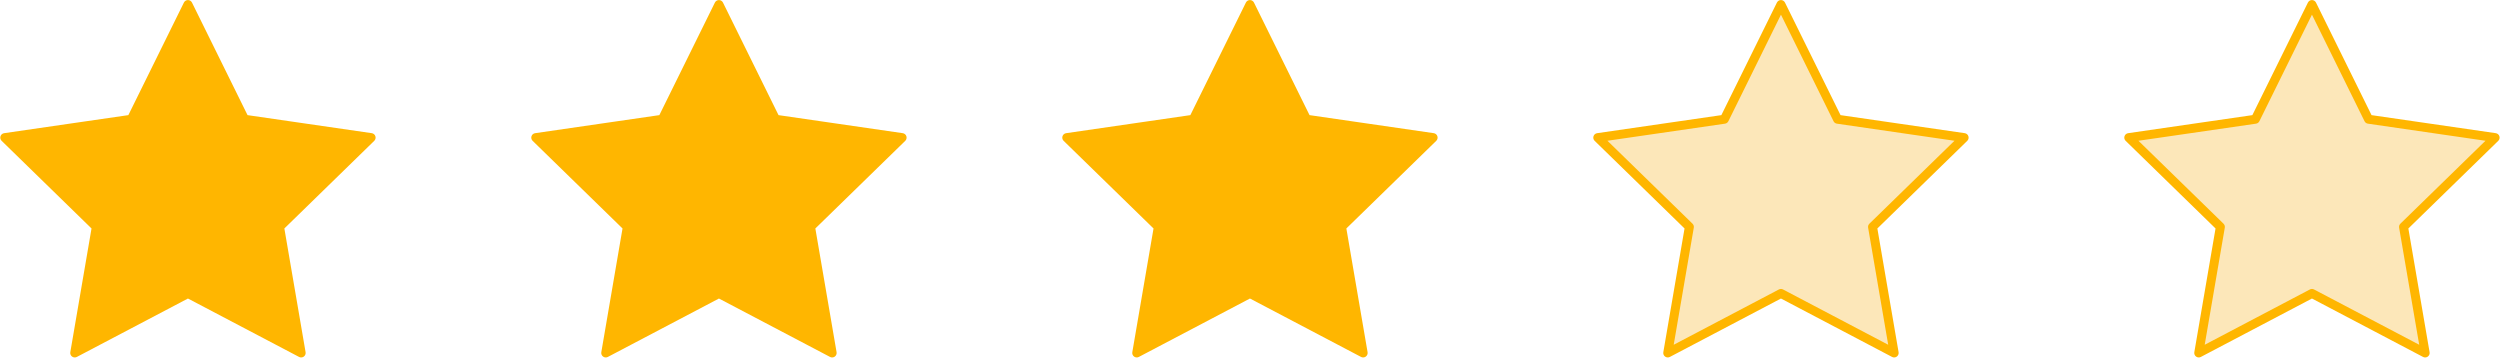
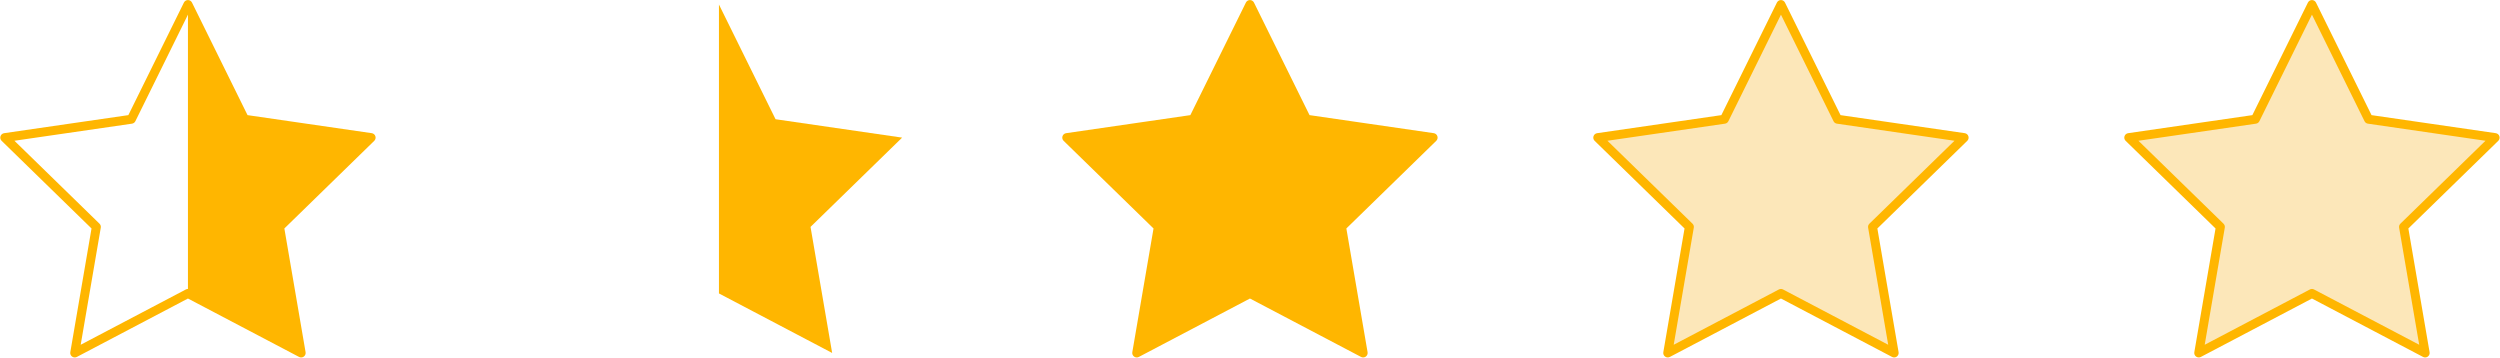
<svg xmlns="http://www.w3.org/2000/svg" fill="#000000" height="372.2" preserveAspectRatio="xMidYMid meet" version="1" viewBox="199.3 1314.0 2601.5 372.2" width="2601.5" zoomAndPan="magnify">
  <g>
    <g>
      <g>
        <g id="change1_3">
-           <path d="M490.18 1550.11L512.68 1681.29 394.87 1619.35 277.07 1681.29 299.57 1550.11 204.26 1457.21 335.97 1438.07 394.87 1318.71 453.78 1438.07 585.49 1457.21z" fill="#ffb600" />
-         </g>
+           </g>
        <g id="change2_3">
          <path d="M490.18 1550.11L512.68 1681.29 394.87 1619.35 394.87 1318.71 453.78 1438.07 585.49 1457.21z" fill="#ffb600" />
        </g>
        <g id="change3_5">
          <path d="M277.07,1685.96c-0.97,0-1.93-0.3-2.75-0.89c-1.44-1.05-2.16-2.82-1.86-4.57l22.08-128.76L201,1460.55 c-1.27-1.24-1.73-3.1-1.18-4.79s2.01-2.92,3.77-3.18l129.28-18.78l57.82-117.15c0.79-1.59,2.41-2.6,4.19-2.6s3.4,1.01,4.19,2.6 l57.82,117.15l129.28,18.78c1.76,0.26,3.22,1.49,3.77,3.18c0.55,1.69,0.09,3.55-1.18,4.79l-93.55,91.19l22.09,128.76 c0.3,1.75-0.42,3.52-1.86,4.57c-1.44,1.05-3.35,1.18-4.92,0.36l-115.63-60.79l-115.63,60.79 C278.56,1685.78,277.82,1685.96,277.07,1685.96z M394.87,1614.68c0.75,0,1.49,0.18,2.17,0.54l109.43,57.53l-20.9-121.85 c-0.26-1.52,0.24-3.06,1.34-4.14l88.53-86.29l-122.34-17.78c-1.52-0.22-2.84-1.18-3.52-2.56l-54.71-110.86l-54.71,110.86 c-0.68,1.38-2,2.33-3.52,2.56l-122.34,17.78l88.53,86.29c1.1,1.07,1.6,2.62,1.34,4.14l-20.9,121.85l109.42-57.53 C393.38,1614.86,394.13,1614.68,394.87,1614.68z" fill="#ffb600" />
        </g>
      </g>
      <g id="change1_1">
-         <path d="M1042.74 1550.11L1065.24 1681.29 947.44 1619.35 829.63 1681.29 852.13 1550.11 756.82 1457.21 888.53 1438.07 947.44 1318.71 1006.34 1438.07 1138.05 1457.21z" fill="#ffb600" />
-       </g>
+         </g>
      <g id="change2_1">
        <path d="M1042.74 1550.11L1065.24 1681.29 947.44 1619.35 947.44 1318.71 1006.34 1438.07 1138.05 1457.21z" fill="#ffb600" />
      </g>
      <g id="change3_1">
-         <path d="M829.63,1685.96c-0.97,0-1.93-0.3-2.75-0.89c-1.44-1.05-2.16-2.82-1.86-4.57l22.08-128.76l-93.55-91.19 c-1.27-1.24-1.73-3.1-1.18-4.79c0.55-1.69,2.01-2.92,3.77-3.18l129.28-18.78l57.82-117.15c0.79-1.59,2.41-2.6,4.19-2.6 s3.4,1.01,4.19,2.6l57.82,117.15l129.28,18.78c1.76,0.26,3.22,1.49,3.77,3.18c0.55,1.69,0.09,3.55-1.18,4.79l-93.55,91.19 l22.09,128.76c0.3,1.75-0.42,3.52-1.86,4.57c-1.44,1.05-3.35,1.18-4.92,0.36l-115.63-60.79l-115.63,60.79 C831.12,1685.78,830.38,1685.96,829.63,1685.96z M947.44,1614.68c0.75,0,1.49,0.18,2.17,0.54l109.43,57.53l-20.9-121.85 c-0.26-1.52,0.24-3.06,1.34-4.14l88.53-86.29l-122.34-17.78c-1.52-0.22-2.84-1.18-3.52-2.56l-54.71-110.86l-54.71,110.86 c-0.68,1.38-2,2.33-3.52,2.56l-122.34,17.78l88.53,86.29c1.1,1.07,1.6,2.62,1.34,4.14l-20.9,121.85l109.42-57.53 C945.94,1614.86,946.69,1614.68,947.44,1614.68z" fill="#ffb600" />
-       </g>
+         </g>
      <g id="change1_2">
        <path d="M1595.3 1551.11L1617.8 1682.29 1500 1620.36 1382.19 1682.29 1404.69 1551.11 1309.38 1458.21 1441.09 1439.08 1500 1319.72 1558.9 1439.08 1690.61 1458.21z" fill="#ffb600" />
      </g>
      <g id="change2_2">
-         <path d="M1595.3 1550.11L1617.81 1681.29 1500 1619.35 1500 1318.71 1558.9 1438.07 1690.61 1457.21z" fill="#ffb600" />
-       </g>
+         </g>
      <g id="change3_2">
        <path d="M1382.19,1685.96c-0.97,0-1.93-0.3-2.75-0.89c-1.44-1.05-2.16-2.82-1.86-4.57l22.08-128.76l-93.55-91.19 c-1.27-1.24-1.73-3.1-1.18-4.79s2.01-2.92,3.77-3.18l129.28-18.78l57.82-117.15c0.79-1.59,2.41-2.6,4.19-2.6 c1.78,0,3.4,1.01,4.19,2.6L1562,1433.8l129.28,18.78c1.76,0.26,3.22,1.49,3.77,3.18s0.09,3.55-1.18,4.79l-93.55,91.19 l22.09,128.76c0.3,1.75-0.42,3.52-1.86,4.57c-1.44,1.05-3.35,1.18-4.92,0.36L1500,1624.63l-115.63,60.79 C1383.69,1685.78,1382.94,1685.96,1382.19,1685.96z M1500,1614.68c0.75,0,1.49,0.18,2.17,0.54l109.43,57.53l-20.9-121.85 c-0.26-1.52,0.24-3.06,1.34-4.14l88.53-86.29l-122.34-17.78c-1.52-0.22-2.84-1.18-3.52-2.56L1500,1329.27l-54.71,110.86 c-0.68,1.38-2,2.33-3.52,2.56l-122.34,17.78l88.53,86.29c1.1,1.07,1.6,2.62,1.34,4.14l-20.9,121.85l109.42-57.53 C1498.5,1614.86,1499.25,1614.68,1500,1614.68z" fill="#ffb600" />
      </g>
      <g id="change4_1">
        <path d="M2147.87 1550.11L2170.37 1681.29 2052.56 1619.35 1934.76 1681.29 1957.25 1550.11 1861.95 1457.21 1993.66 1438.07 2052.56 1318.71 2111.46 1438.07 2243.18 1457.21z" fill="#fce7b9" />
      </g>
      <g id="change5_1">
-         <path d="M2147.87 1550.11L2170.37 1681.29 2052.56 1619.35 2052.56 1318.71 2111.46 1438.07 2243.18 1457.21z" fill="#fce7b9" />
-       </g>
+         </g>
      <g id="change3_3">
        <path d="M1934.76,1685.96c-0.97,0-1.93-0.3-2.75-0.89c-1.44-1.05-2.16-2.82-1.86-4.57l22.08-128.76l-93.55-91.19 c-1.27-1.24-1.73-3.1-1.18-4.79c0.55-1.69,2.01-2.92,3.77-3.18l129.28-18.78l57.82-117.15c0.79-1.59,2.41-2.6,4.19-2.6 s3.4,1.01,4.19,2.6l57.82,117.15l129.28,18.78c1.76,0.26,3.22,1.49,3.77,3.18c0.55,1.69,0.09,3.55-1.18,4.79l-93.55,91.19 l22.09,128.76c0.3,1.75-0.42,3.52-1.86,4.57c-1.44,1.05-3.35,1.18-4.92,0.36l-115.63-60.79l-115.63,60.79 C1936.25,1685.78,1935.5,1685.96,1934.76,1685.96z M2052.56,1614.68c0.75,0,1.49,0.18,2.17,0.54l109.43,57.53l-20.9-121.85 c-0.26-1.52,0.24-3.06,1.34-4.14l88.53-86.29l-122.34-17.78c-1.52-0.22-2.84-1.18-3.52-2.56l-54.71-110.86l-54.71,110.86 c-0.68,1.38-2,2.33-3.52,2.56l-122.34,17.78l88.53,86.29c1.1,1.07,1.6,2.62,1.34,4.14l-20.9,121.85l109.42-57.53 C2051.07,1614.86,2051.81,1614.68,2052.56,1614.68z" fill="#ffb600" />
      </g>
      <g id="change4_2">
        <path d="M2700.43 1550.11L2722.93 1681.29 2605.12 1619.35 2487.32 1681.29 2509.81 1550.11 2414.51 1457.21 2546.22 1438.07 2605.12 1318.71 2664.03 1438.07 2795.74 1457.21z" fill="#fce7b9" />
      </g>
      <g id="change5_2">
        <path d="M2700.43 1550.11L2722.93 1681.29 2605.12 1619.35 2605.12 1318.71 2664.03 1438.07 2795.74 1457.21z" fill="#fce7b9" />
      </g>
      <g id="change3_4">
        <path d="M2487.32,1685.96c-0.97,0-1.93-0.3-2.75-0.89c-1.44-1.05-2.16-2.82-1.86-4.57l22.08-128.76l-93.55-91.19 c-1.27-1.24-1.73-3.1-1.18-4.79c0.55-1.69,2.01-2.92,3.77-3.18l129.28-18.78l57.82-117.15c0.79-1.59,2.41-2.6,4.19-2.6 c1.78,0,3.4,1.01,4.19,2.6l57.82,117.15l129.28,18.78c1.76,0.26,3.22,1.49,3.77,3.18s0.09,3.55-1.18,4.79l-93.55,91.19 l22.09,128.76c0.3,1.75-0.42,3.52-1.86,4.57c-1.44,1.05-3.35,1.18-4.92,0.36l-115.63-60.79l-115.63,60.79 C2488.81,1685.78,2488.06,1685.96,2487.32,1685.96z M2605.12,1614.68c0.75,0,1.49,0.18,2.17,0.54l109.43,57.53l-20.9-121.85 c-0.26-1.52,0.24-3.06,1.34-4.14l88.53-86.29l-122.34-17.78c-1.52-0.22-2.84-1.18-3.52-2.56l-54.71-110.86l-54.71,110.86 c-0.68,1.38-2,2.33-3.52,2.56l-122.34,17.78l88.53,86.29c1.1,1.07,1.6,2.62,1.34,4.14l-20.9,121.85l109.42-57.53 C2603.63,1614.86,2604.37,1614.68,2605.12,1614.68z" fill="#ffb600" />
      </g>
    </g>
  </g>
</svg>